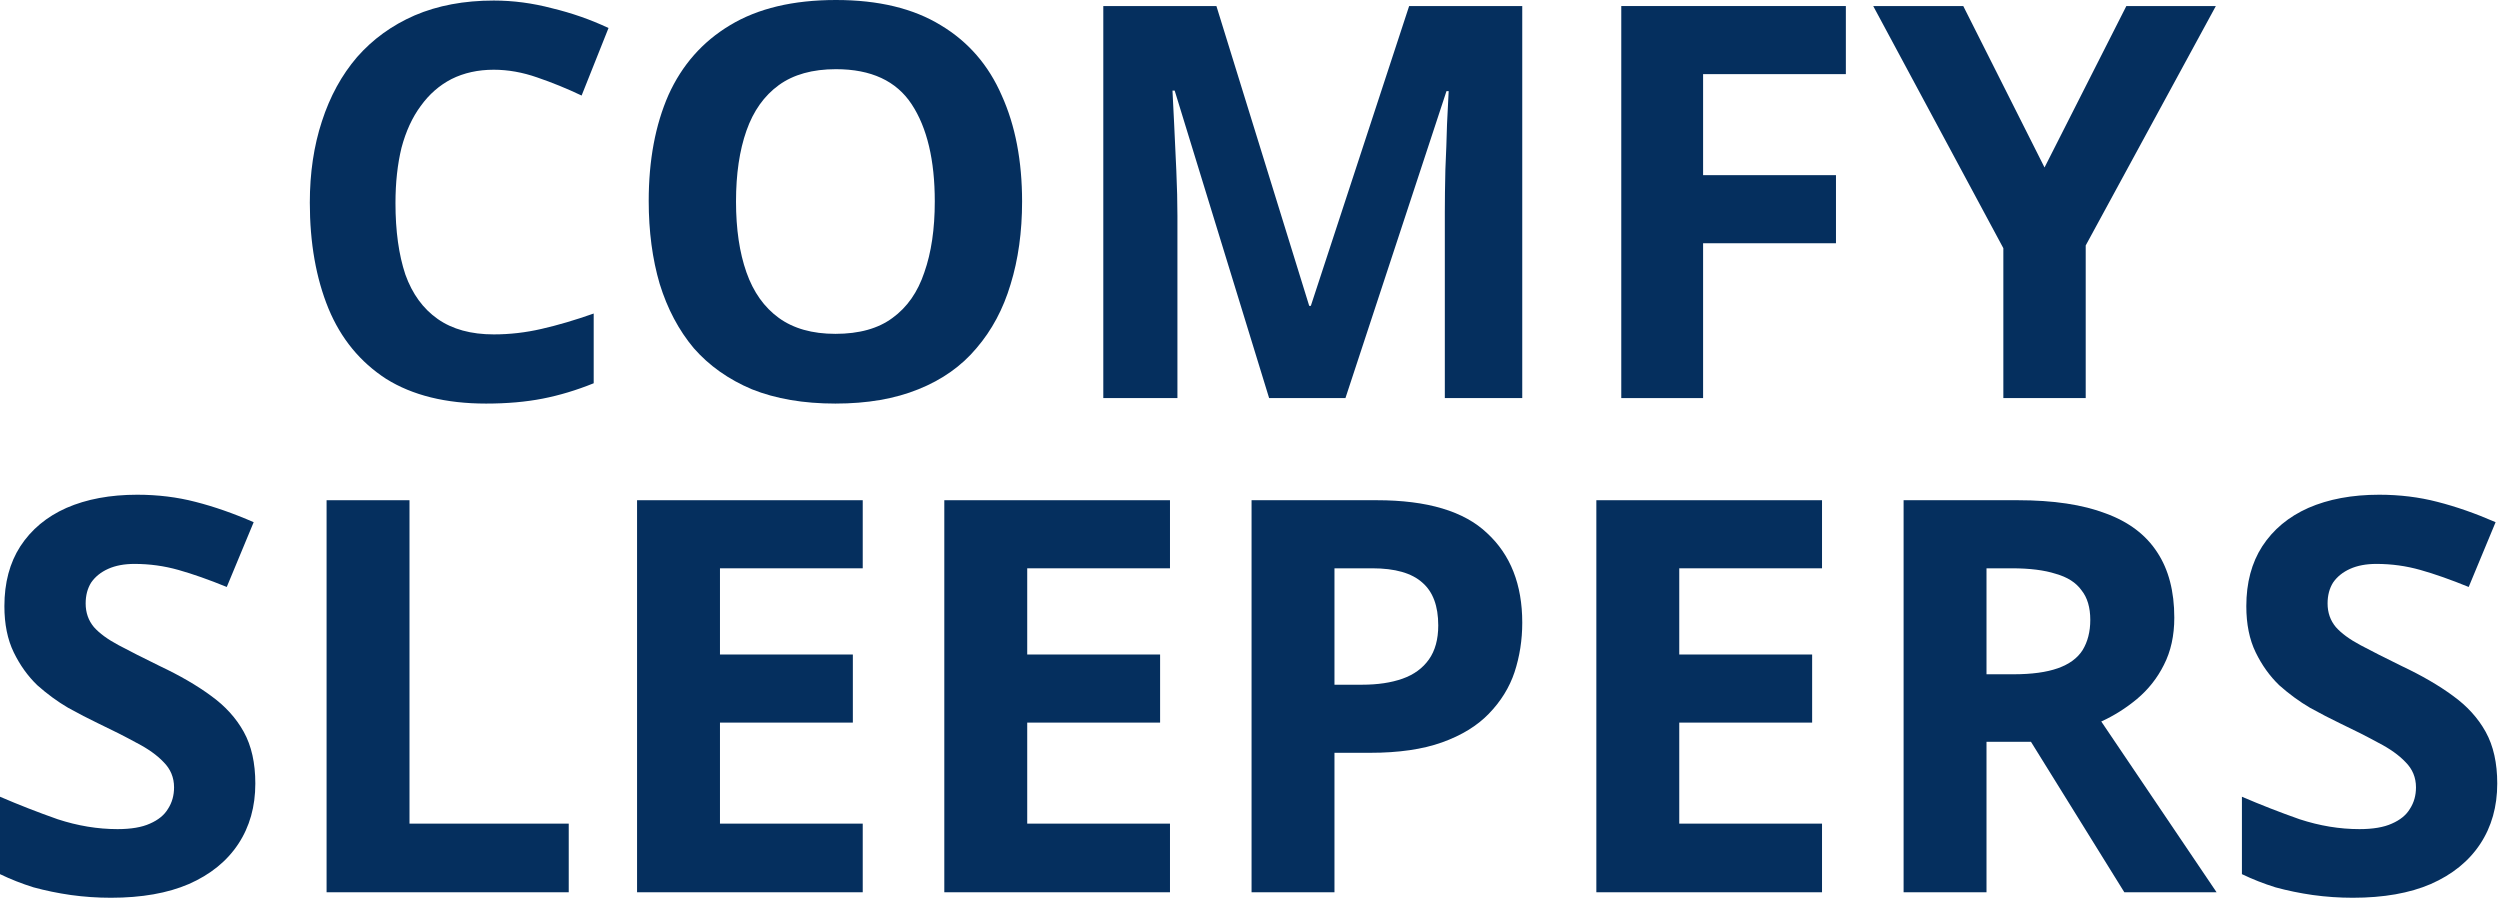
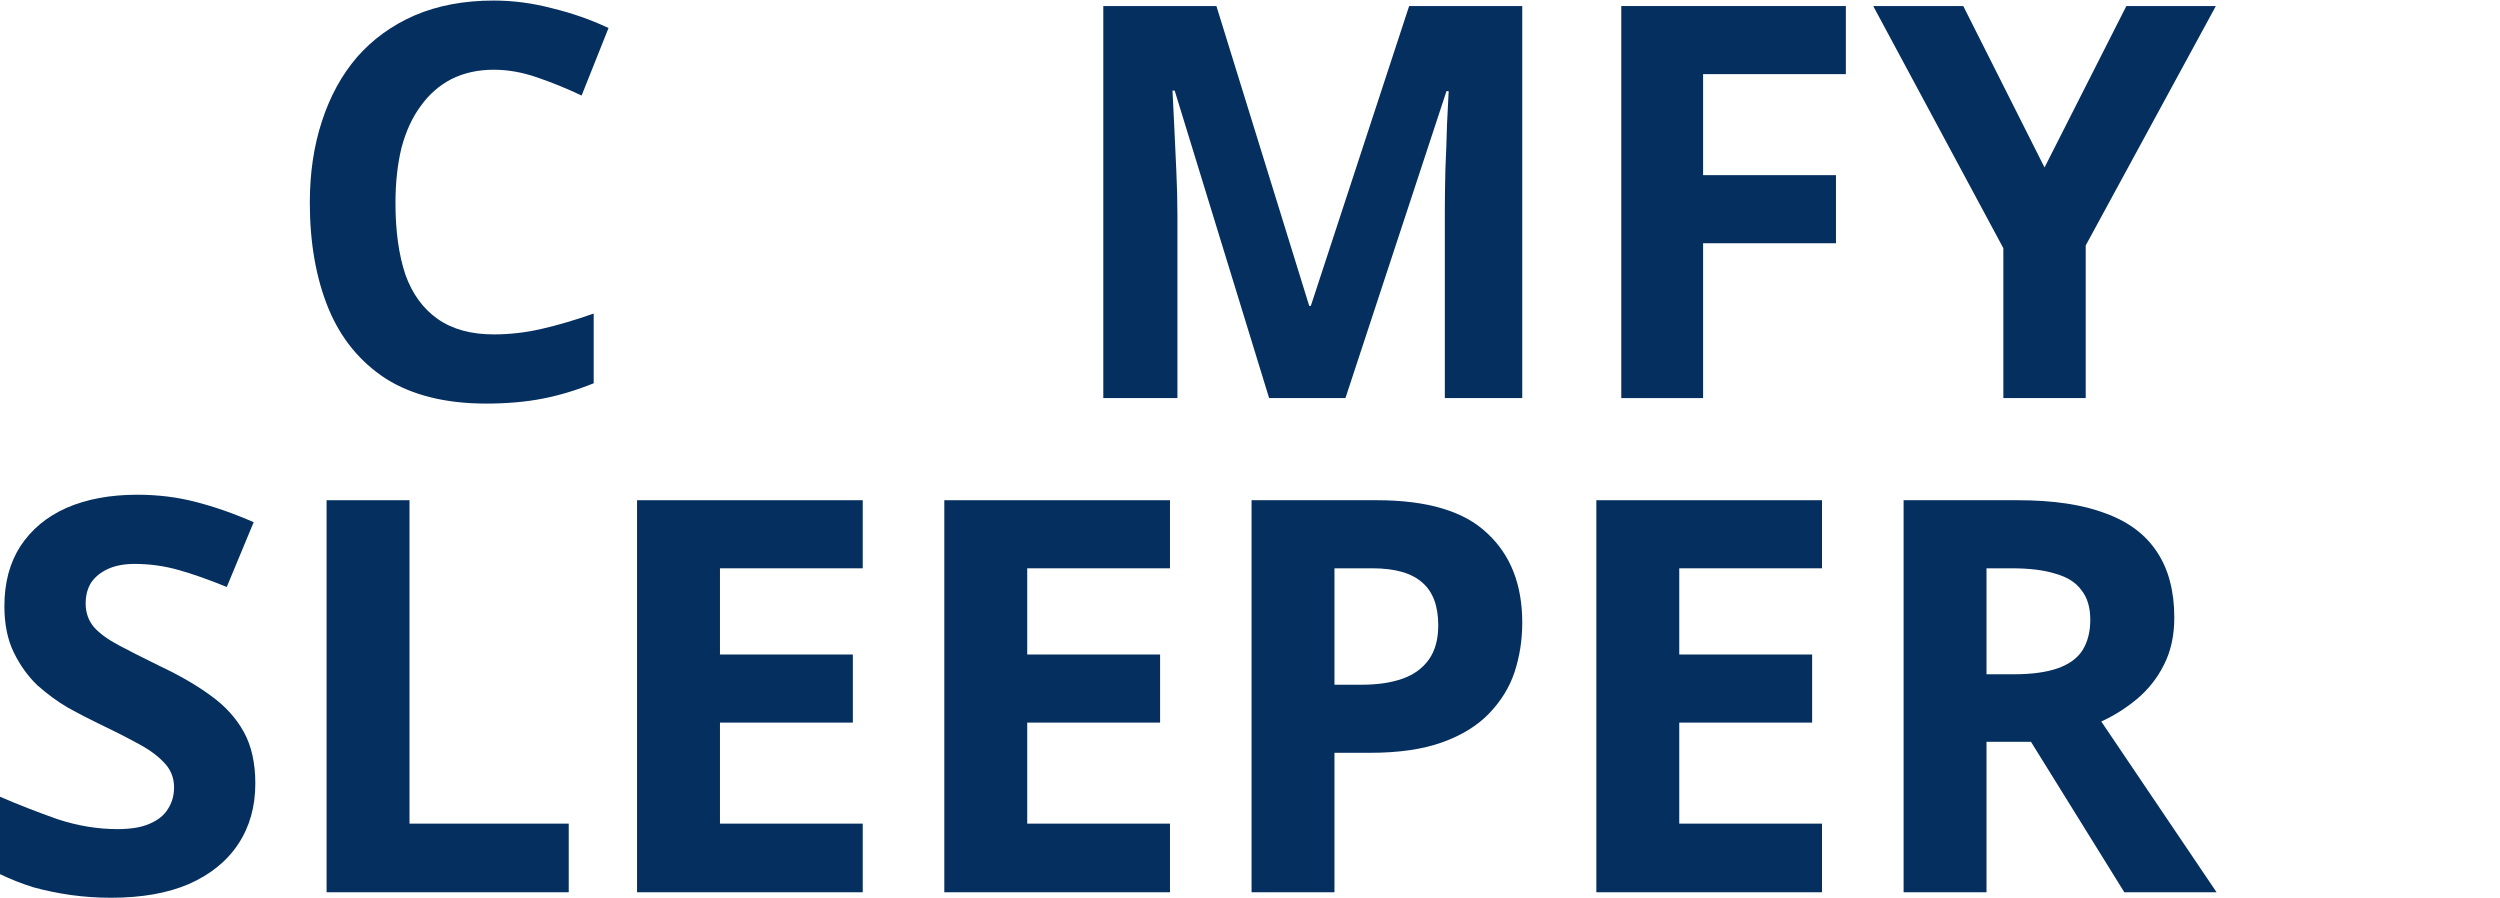
<svg xmlns="http://www.w3.org/2000/svg" fill="none" viewBox="0 0 401 144" height="144" width="401">
  <g clip-path="url(#clip0_352_1330)">
-     <path fill="#052F5E" d="M400.558 125.681C400.558 129.38 399.648 132.609 397.828 135.369C396.008 138.129 393.366 140.272 389.902 141.798C386.496 143.266 382.327 144 377.395 144C375.223 144 373.079 143.853 370.966 143.56C368.911 143.266 366.914 142.855 364.977 142.327C363.098 141.74 361.307 141.035 359.604 140.213V127.795C362.599 129.086 365.681 130.29 368.852 131.406C372.081 132.462 375.281 132.991 378.452 132.991C380.624 132.991 382.357 132.697 383.648 132.11C384.999 131.523 385.968 130.73 386.555 129.732C387.201 128.734 387.524 127.589 387.524 126.297C387.524 124.712 386.966 123.362 385.85 122.246C384.793 121.13 383.355 120.103 381.535 119.163C379.714 118.165 377.63 117.108 375.281 115.993C373.813 115.288 372.228 114.466 370.525 113.527C368.823 112.528 367.179 111.325 365.593 109.916C364.067 108.448 362.804 106.686 361.806 104.631C360.808 102.576 360.309 100.11 360.309 97.233C360.309 93.475 361.16 90.275 362.863 87.633C364.624 84.932 367.091 82.877 370.261 81.468C373.491 80.059 377.278 79.354 381.623 79.354C384.911 79.354 388.023 79.736 390.958 80.499C393.953 81.262 397.065 82.349 400.294 83.758L395.979 94.15C393.101 92.976 390.518 92.066 388.228 91.42C385.938 90.774 383.59 90.451 381.182 90.451C379.538 90.451 378.129 90.716 376.955 91.244C375.78 91.772 374.87 92.507 374.224 93.446C373.637 94.385 373.344 95.501 373.344 96.793C373.344 98.261 373.784 99.523 374.665 100.58C375.546 101.578 376.867 102.547 378.628 103.486C380.39 104.426 382.591 105.541 385.234 106.833C388.463 108.36 391.193 109.945 393.424 111.589C395.714 113.233 397.476 115.171 398.709 117.402C399.942 119.633 400.558 122.393 400.558 125.681Z" />
    <path fill="#052F5E" d="M323.657 80.235C329.352 80.235 334.049 80.939 337.748 82.349C341.447 83.699 344.207 85.784 346.027 88.602C347.847 91.362 348.758 94.855 348.758 99.083C348.758 101.96 348.2 104.484 347.084 106.657C346.027 108.771 344.589 110.591 342.769 112.117C341.007 113.585 339.099 114.789 337.044 115.728L355.539 143.119H340.743L325.77 118.987H318.636V143.119H305.337V80.235H323.657ZM322.688 91.156H318.636V108.154H322.952C325.888 108.154 328.266 107.831 330.086 107.185C331.906 106.539 333.227 105.571 334.049 104.279C334.871 102.928 335.282 101.314 335.282 99.435C335.282 97.439 334.813 95.853 333.873 94.679C332.992 93.446 331.613 92.565 329.734 92.037C327.914 91.45 325.565 91.156 322.688 91.156Z" />
    <path fill="#052F5E" d="M292.252 143.119H256.054V80.235H292.252V91.156H269.353V104.983H290.667V115.905H269.353V132.11H292.252V143.119Z" />
    <path fill="#052F5E" d="M220.831 80.235C228.934 80.235 234.835 81.996 238.534 85.519C242.292 88.984 244.17 93.769 244.17 99.875C244.17 102.635 243.759 105.277 242.937 107.802C242.115 110.268 240.736 112.499 238.798 114.495C236.919 116.433 234.424 117.96 231.312 119.075C228.2 120.191 224.354 120.749 219.774 120.749H214.049V143.119H200.75V80.235H220.831ZM220.126 91.156H214.049V109.828H218.453C220.978 109.828 223.15 109.505 224.97 108.859C226.791 108.213 228.2 107.185 229.198 105.776C230.196 104.367 230.695 102.547 230.695 100.316C230.695 97.204 229.844 94.914 228.141 93.446C226.438 91.919 223.767 91.156 220.126 91.156Z" />
    <path fill="#052F5E" d="M187.665 143.119H151.467V80.235H187.665V91.156H164.766V104.983H186.08V115.905H164.766V132.11H187.665V143.119Z" />
    <path fill="#052F5E" d="M138.382 143.119H102.184V80.235H138.382V91.156H115.483V104.983H136.797V115.905H115.483V132.11H138.382V143.119Z" />
    <path fill="#052F5E" d="M52.384 143.119V80.235H65.683V132.11H91.225V143.119H52.384Z" />
    <path fill="#052F5E" d="M40.954 125.681C40.954 129.38 40.044 132.609 38.224 135.369C36.404 138.129 33.761 140.272 30.297 141.798C26.892 143.266 22.723 144 17.791 144C15.618 144 13.475 143.853 11.361 143.56C9.306 143.266 7.31 142.855 5.372 142.327C3.494 141.74 1.703 141.035 0 140.213V127.795C2.994 129.086 6.077 130.29 9.248 131.406C12.477 132.462 15.677 132.991 18.848 132.991C21.02 132.991 22.752 132.697 24.044 132.11C25.395 131.523 26.363 130.73 26.951 129.732C27.596 128.734 27.919 127.589 27.919 126.297C27.919 124.712 27.361 123.362 26.246 122.246C25.189 121.13 23.75 120.103 21.93 119.163C20.11 118.165 18.026 117.108 15.677 115.993C14.209 115.288 12.624 114.466 10.921 113.527C9.218 112.528 7.574 111.325 5.989 109.916C4.462 108.448 3.2 106.686 2.202 104.631C1.204 102.576 0.705 100.11 0.705 97.233C0.705 93.475 1.556 90.275 3.259 87.633C5.02 84.932 7.486 82.877 10.657 81.468C13.886 80.059 17.673 79.354 22.018 79.354C25.306 79.354 28.418 79.736 31.354 80.499C34.349 81.262 37.461 82.349 40.69 83.758L36.374 94.15C33.497 92.976 30.914 92.066 28.624 91.42C26.334 90.774 23.985 90.451 21.578 90.451C19.934 90.451 18.525 90.716 17.351 91.244C16.176 91.772 15.266 92.507 14.62 93.446C14.033 94.385 13.739 95.501 13.739 96.793C13.739 98.261 14.18 99.523 15.06 100.58C15.941 101.578 17.262 102.547 19.024 103.486C20.785 104.426 22.987 105.541 25.629 106.833C28.859 108.36 31.589 109.945 33.82 111.589C36.11 113.233 37.872 115.171 39.105 117.402C40.338 119.633 40.954 122.393 40.954 125.681Z" />
    <path fill="#052F5E" d="M327.943 26.862L341.066 0.969H355.422L334.548 39.369V63.853H321.337V39.809L300.464 0.969H314.908L327.943 26.862Z" />
    <path fill="#052F5E" d="M273.176 63.853H260.053V0.969H296.075V11.89H273.176V28.095H294.49V39.017H273.176V63.853Z" />
    <path fill="#052F5E" d="M203.567 63.853L188.418 14.532H188.066C188.125 15.706 188.213 17.468 188.33 19.817C188.448 22.165 188.565 24.69 188.683 27.391C188.8 30.033 188.859 32.44 188.859 34.613V63.853H176.969V0.969H195.112L209.996 49.057H210.26L226.026 0.969H244.169V63.853H231.75V34.084C231.75 32.088 231.78 29.798 231.838 27.215C231.956 24.631 232.044 22.195 232.103 19.905C232.22 17.556 232.308 15.794 232.367 14.62H232.015L215.809 63.853H203.567Z" />
-     <path fill="#052F5E" d="M163.943 32.323C163.943 37.196 163.326 41.629 162.093 45.622C160.919 49.556 159.099 52.962 156.633 55.839C154.225 58.716 151.113 60.917 147.297 62.444C143.539 63.971 139.106 64.734 133.998 64.734C128.89 64.734 124.427 63.971 120.611 62.444C116.853 60.859 113.741 58.657 111.275 55.839C108.868 52.962 107.047 49.527 105.814 45.534C104.64 41.541 104.053 37.108 104.053 32.235C104.053 25.717 105.11 20.051 107.223 15.237C109.396 10.422 112.684 6.694 117.088 4.051C121.55 1.35 127.216 0 134.086 0C140.897 0 146.504 1.35 150.908 4.051C155.312 6.694 158.57 10.451 160.684 15.325C162.857 20.139 163.943 25.805 163.943 32.323ZM118.057 32.323C118.057 36.727 118.614 40.514 119.73 43.684C120.846 46.855 122.578 49.292 124.926 50.995C127.275 52.697 130.299 53.549 133.998 53.549C137.814 53.549 140.868 52.697 143.157 50.995C145.506 49.292 147.209 46.855 148.266 43.684C149.381 40.514 149.939 36.727 149.939 32.323C149.939 25.688 148.706 20.492 146.24 16.734C143.774 12.976 139.723 11.097 134.086 11.097C130.328 11.097 127.275 11.949 124.926 13.651C122.578 15.354 120.846 17.791 119.73 20.962C118.614 24.132 118.057 27.919 118.057 32.323Z" />
    <path fill="#052F5E" d="M79.2 11.185C76.675 11.185 74.414 11.684 72.418 12.682C70.48 13.681 68.836 15.119 67.486 16.998C66.135 18.818 65.108 21.049 64.403 23.692C63.758 26.334 63.434 29.299 63.434 32.587C63.434 37.05 63.963 40.866 65.02 44.037C66.135 47.149 67.868 49.526 70.216 51.171C72.565 52.815 75.559 53.637 79.2 53.637C81.783 53.637 84.337 53.343 86.862 52.756C89.445 52.169 92.234 51.347 95.229 50.29V61.475C92.469 62.591 89.739 63.413 87.038 63.941C84.337 64.47 81.313 64.734 77.967 64.734C71.508 64.734 66.165 63.413 61.937 60.771C57.769 58.07 54.686 54.312 52.69 49.497C50.693 44.624 49.695 38.958 49.695 32.499C49.695 27.743 50.341 23.398 51.633 19.464C52.924 15.472 54.803 12.037 57.269 9.16C59.794 6.283 62.877 4.051 66.517 2.466C70.216 0.881 74.444 0.088 79.2 0.088C82.312 0.088 85.424 0.499 88.535 1.321C91.706 2.084 94.73 3.141 97.607 4.492L93.291 15.325C90.943 14.209 88.565 13.24 86.157 12.418C83.809 11.596 81.49 11.185 79.2 11.185Z" />
  </g>
  <defs>
    <clipPath id="clip0_352_1330">
      <rect fill="white" height="144" width="400.558" />
    </clipPath>
  </defs>
</svg>